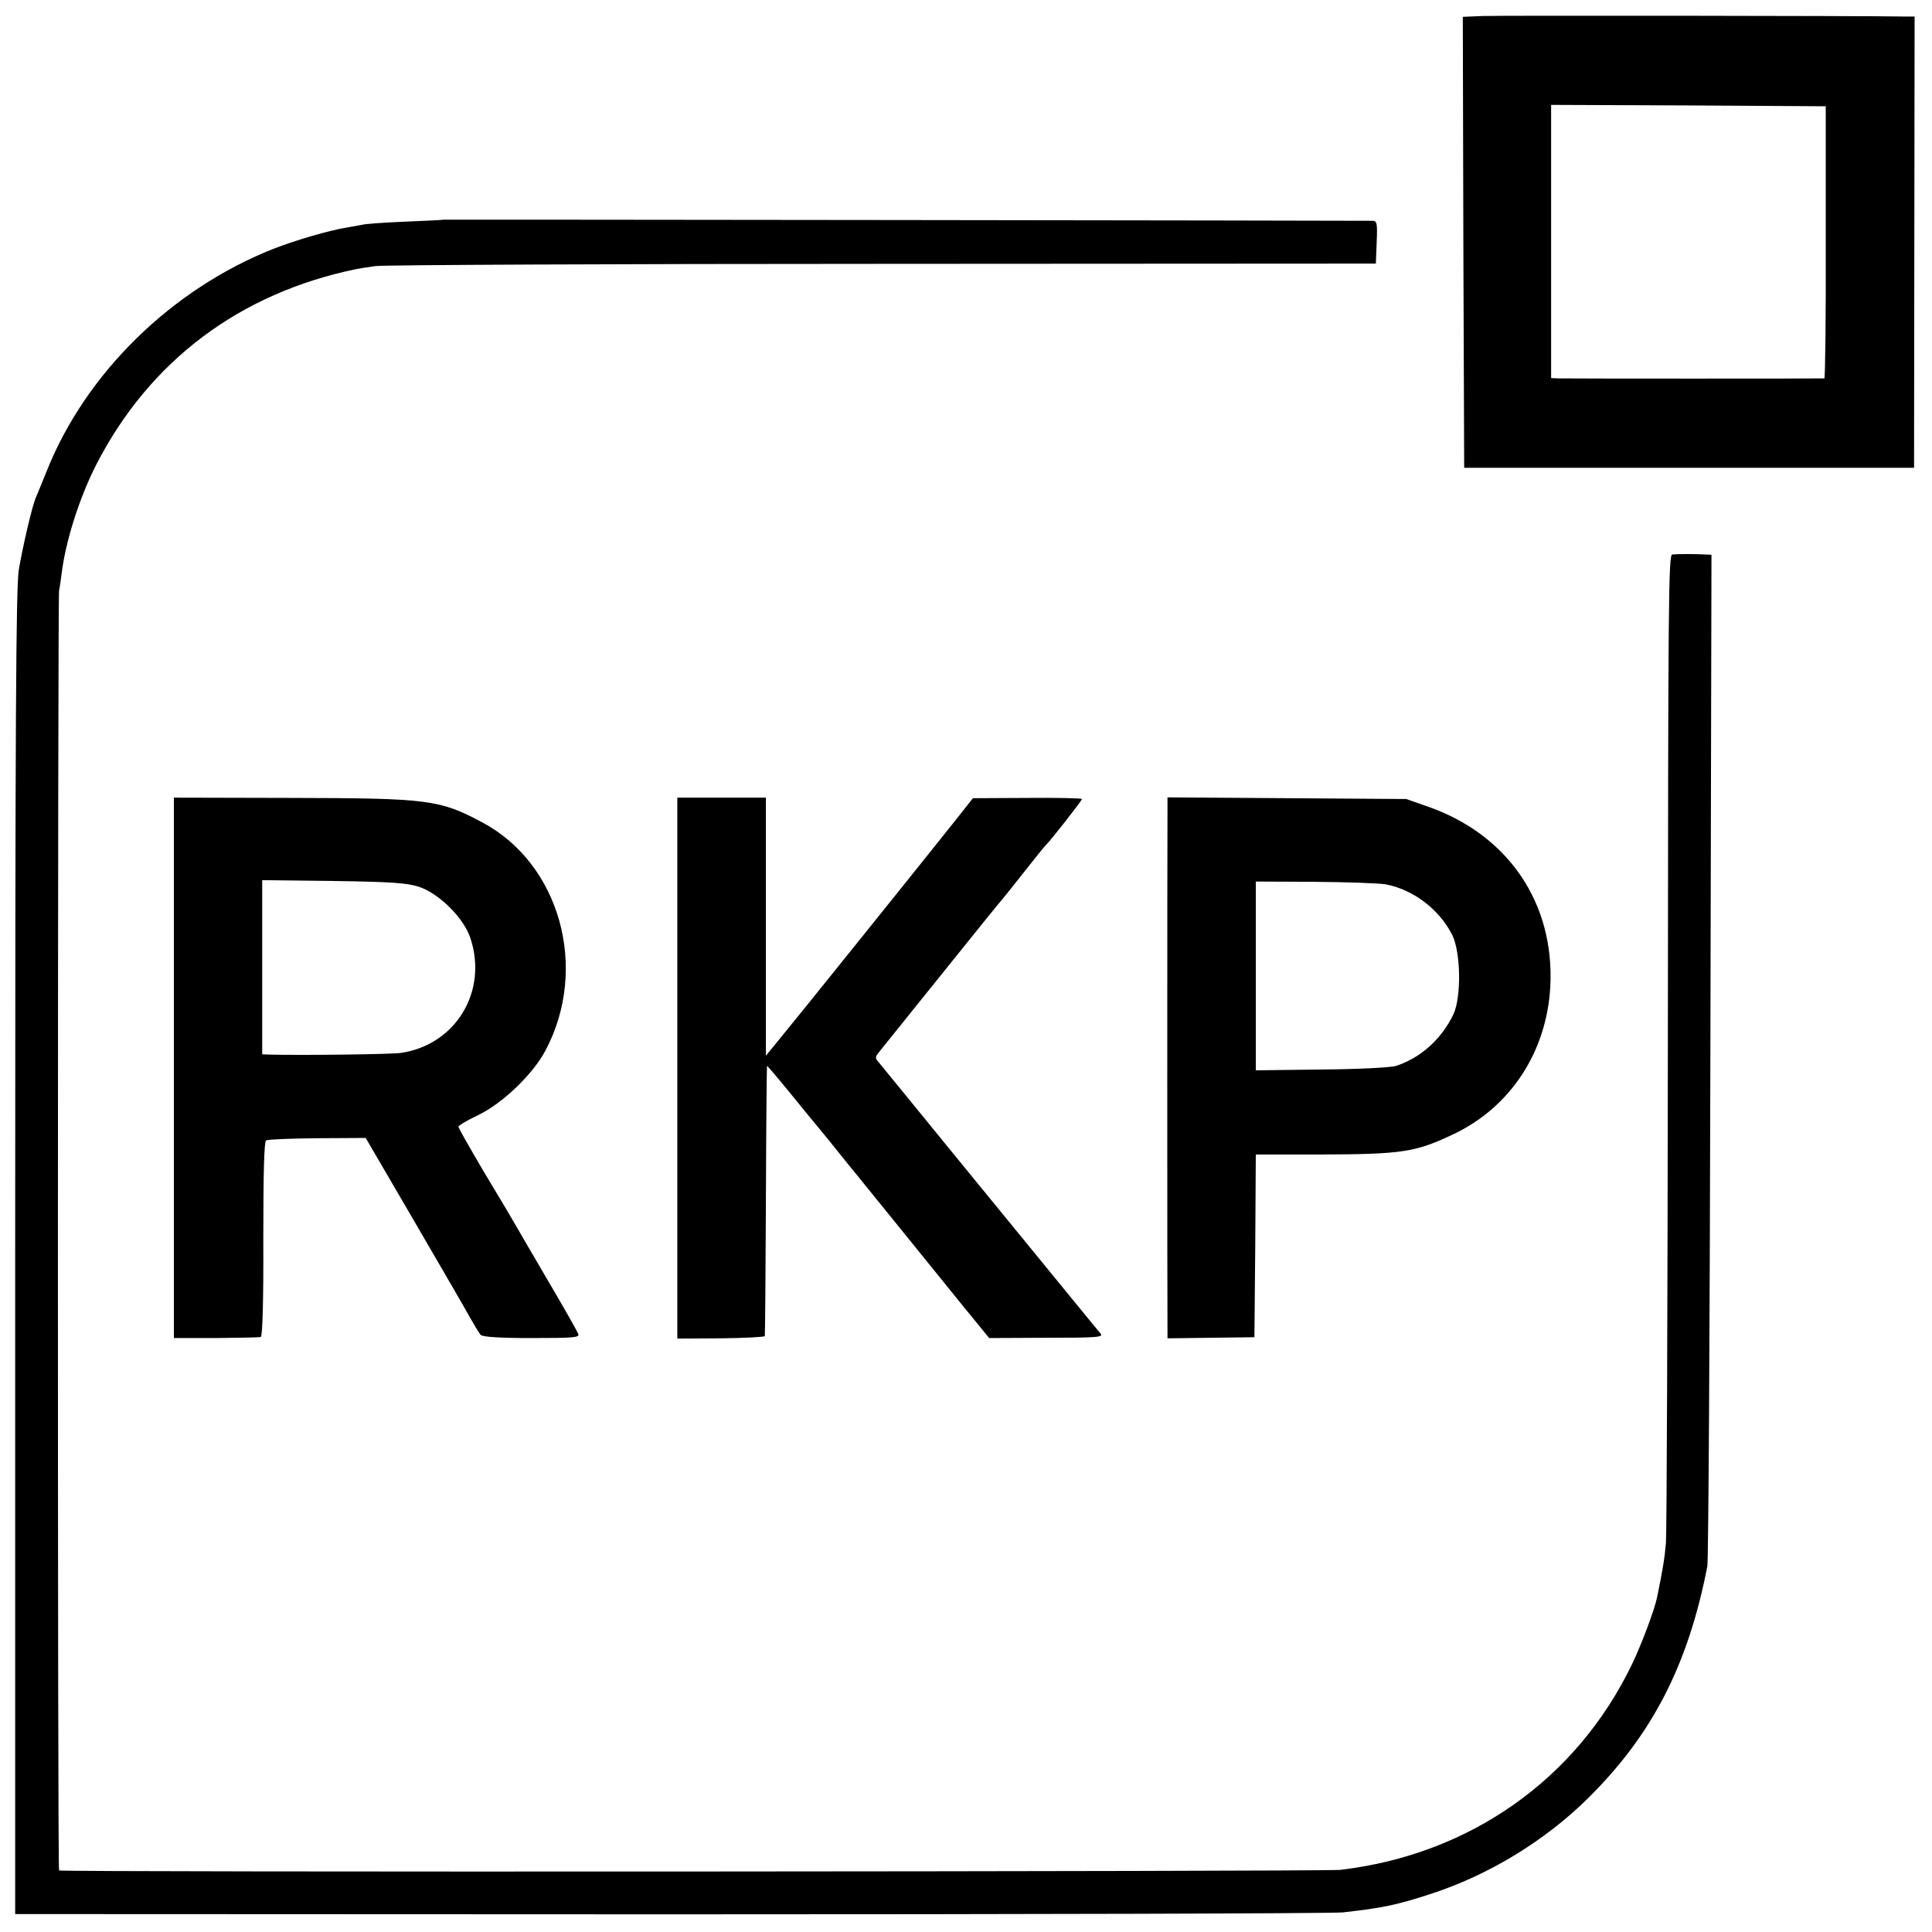
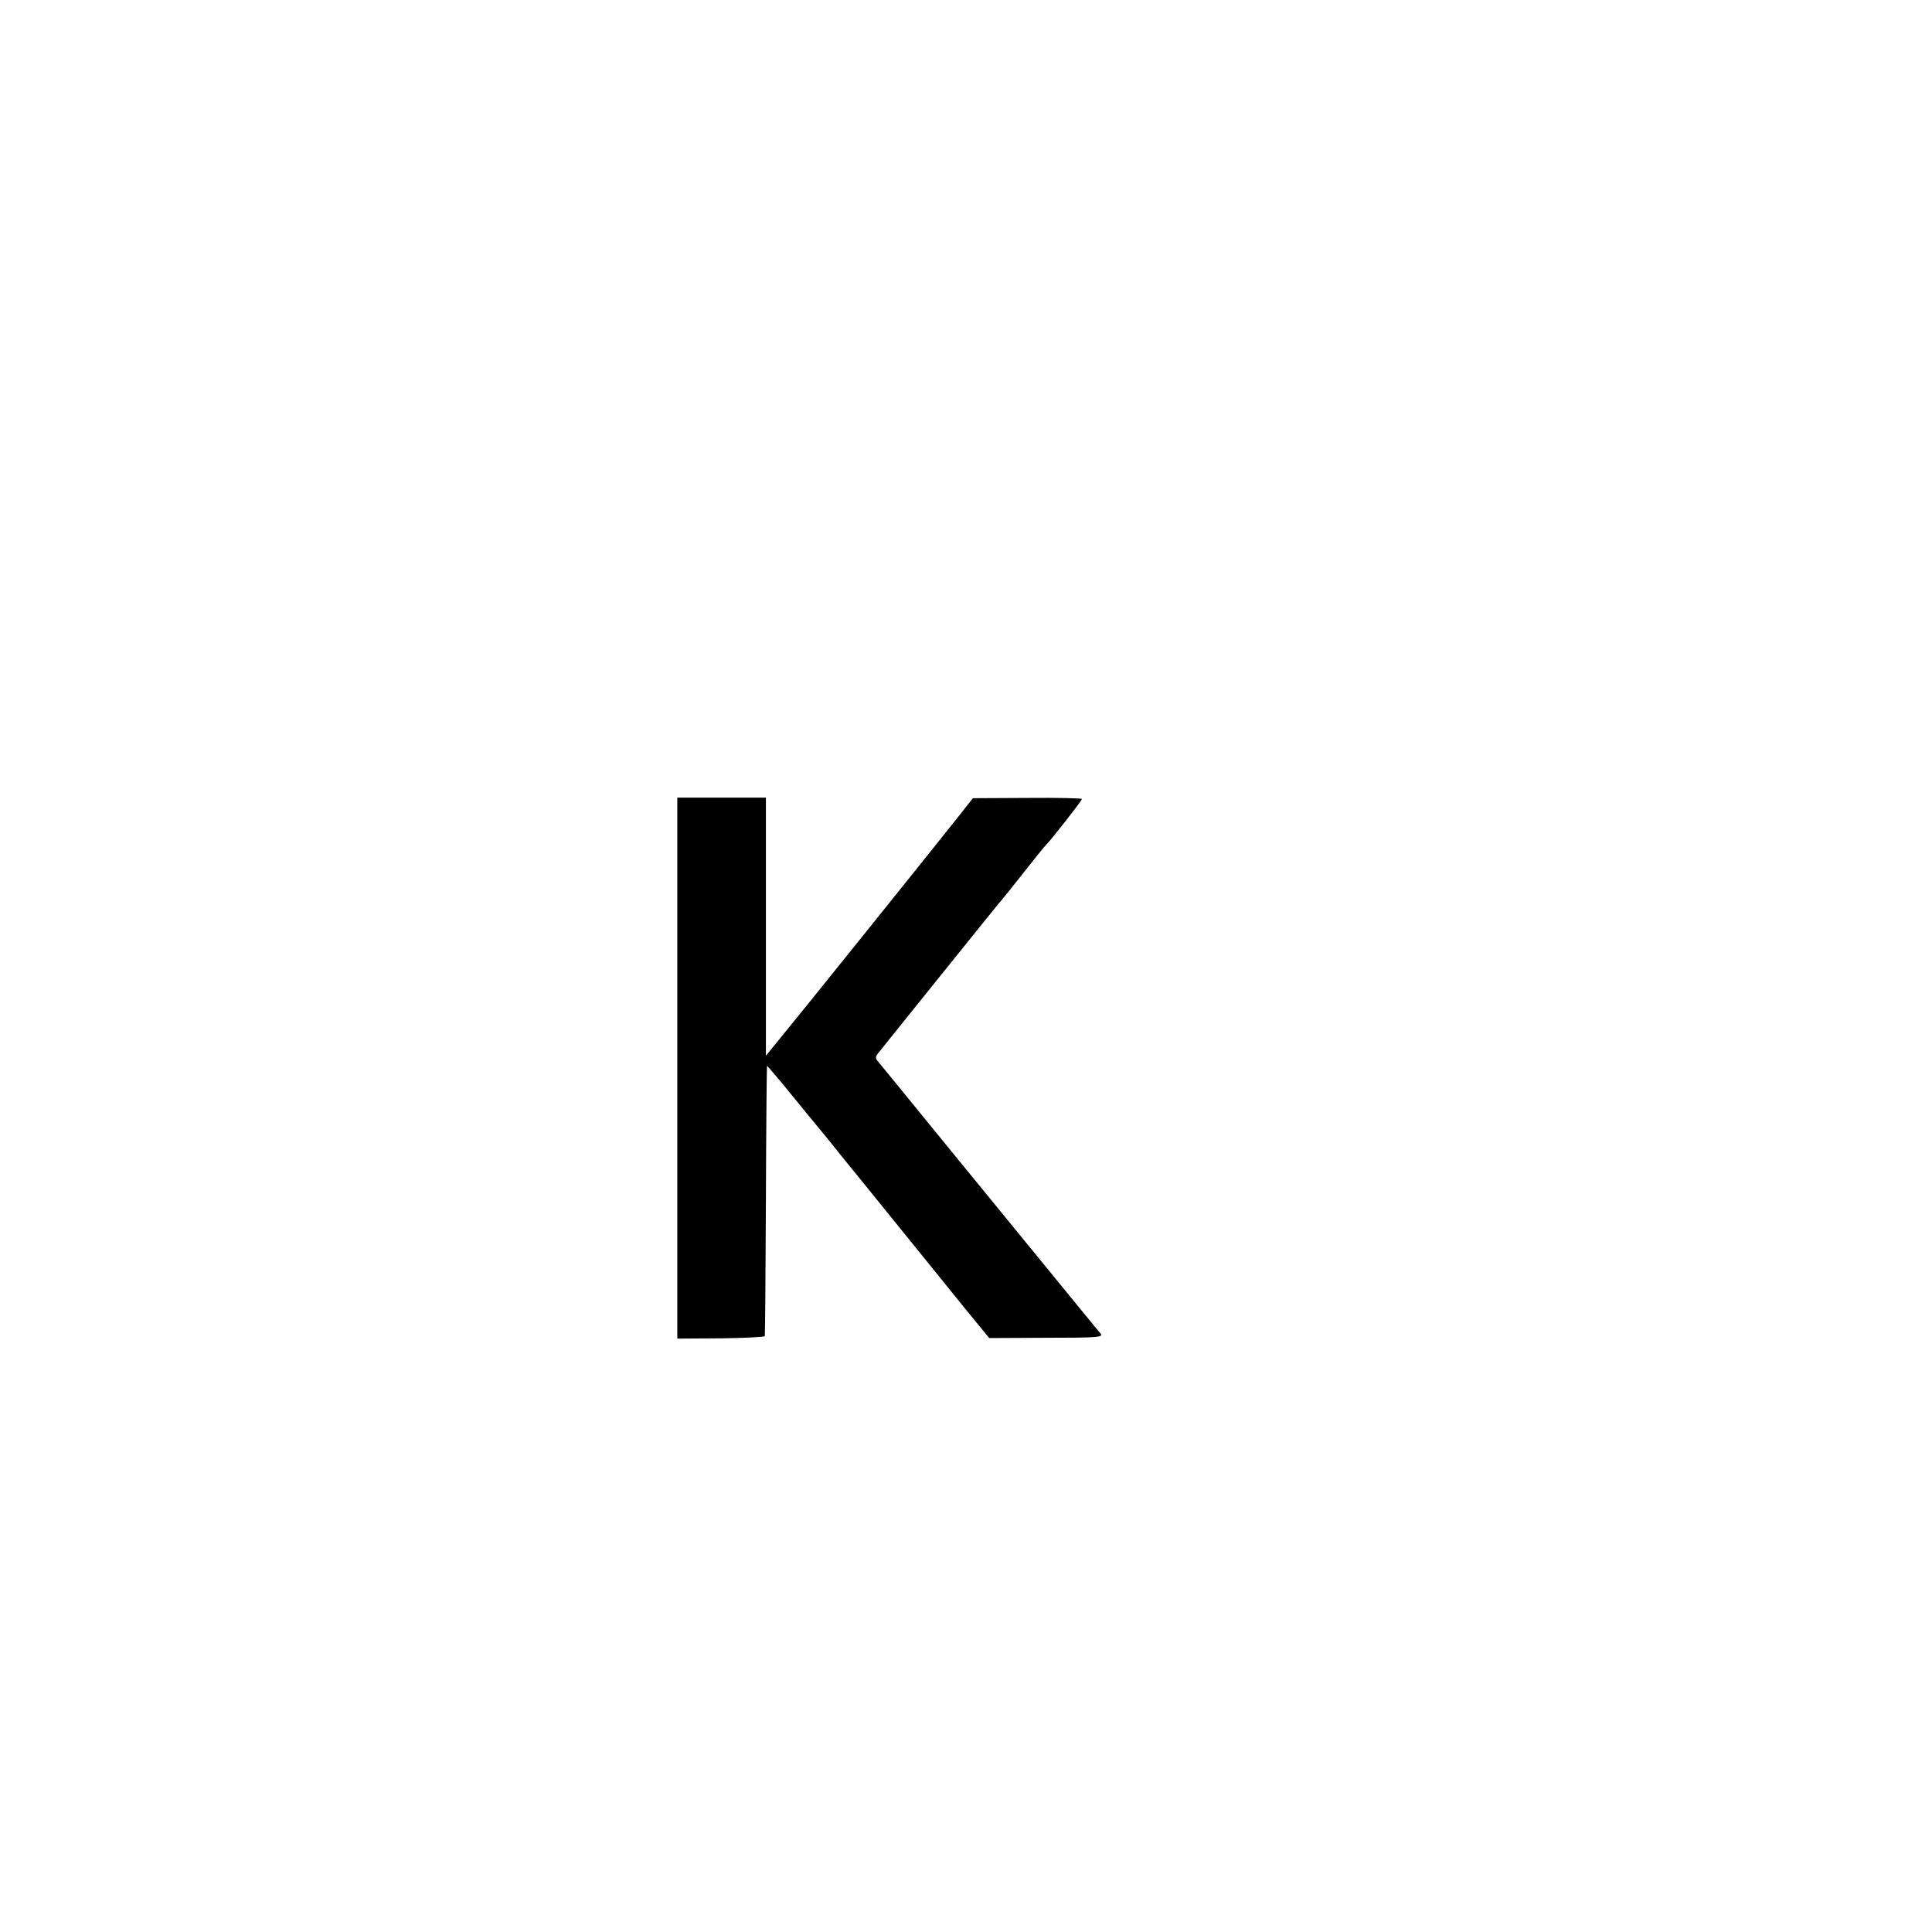
<svg xmlns="http://www.w3.org/2000/svg" version="1.0" width="700pt" height="700pt" viewBox="0 0 700 700" preserveAspectRatio="xMidYMid meet">
  <g transform="translate(0,700) scale(0.1,-0.1)" fill="#000000" stroke="none">
-     <path d="M5372 6942 l-72 -3 2 -817 3 -817 815 0 815 0 1 818 1 817 -26 0 c-164 3 -1484 4 -1539 2z m1243 -819 c1 -271 -2 -493 -5 -494 -7 -1 -928 -1 -962 0 l-28 1 0 495 0 495 498 -2 497 -3 0 -492z" />
-     <path d="M1607 6204 c-1 -1 -63 -4 -137 -7 -74 -3 -145 -8 -156 -11 -12 -2 -37 -7 -55 -10 -65 -10 -190 -47 -267 -77 -370 -146 -681 -451 -822 -804 -18 -44 -36 -89 -41 -100 -13 -31 -46 -172 -61 -260 -10 -65 -13 -537 -13 -2475 l0 -2395 2370 -1 c1304 0 2402 3 2440 7 144 16 198 27 325 69 204 67 405 189 560 341 235 231 366 484 436 844 4 22 9 856 11 1853 l4 1812 -23 1 c-33 2 -100 2 -119 0 -14 -1 -15 -171 -16 -1758 -1 -967 -4 -1787 -7 -1823 -5 -57 -10 -89 -32 -197 -9 -45 -56 -170 -91 -243 -201 -417 -588 -690 -1058 -745 -57 -6 -4634 -9 -4641 -2 -6 5 -5 4604 0 4637 3 14 7 44 10 67 15 117 65 272 124 388 193 377 520 623 943 710 9 2 40 7 70 11 30 4 857 8 1839 8 l1785 1 3 78 c3 68 1 77 -15 77 -85 1 -3365 5 -3366 4z" />
-     <path d="M630 3131 l0 -979 153 0 c83 1 157 2 162 4 6 3 10 129 9 355 0 239 3 352 10 357 6 4 90 7 186 8 l175 1 175 -300 c96 -165 188 -323 203 -351 16 -28 33 -56 38 -62 6 -8 67 -12 185 -12 154 0 175 2 169 15 -3 9 -52 95 -109 192 -57 97 -112 192 -123 211 -11 19 -61 104 -112 188 -50 85 -91 157 -90 160 0 4 32 23 72 42 89 43 199 149 244 235 157 297 52 675 -229 825 -155 83 -196 88 -695 89 l-423 1 0 -979z m888 656 c74 -25 162 -113 186 -185 65 -194 -53 -388 -252 -417 -35 -5 -362 -9 -474 -6 l-28 1 0 316 0 315 258 -3 c211 -3 266 -7 310 -21z" />
    <path d="M2454 3130 l0 -980 158 1 c87 1 159 5 159 8 1 3 3 224 4 491 1 267 3 486 4 488 0 2 37 -41 81 -95 44 -54 93 -114 109 -133 16 -19 51 -62 77 -95 27 -33 54 -67 61 -75 11 -14 226 -279 277 -342 11 -14 61 -75 110 -136 l90 -110 208 1 c189 0 207 2 195 16 -14 16 -56 68 -537 656 -139 171 -259 317 -267 327 -13 14 -12 19 1 35 8 10 65 81 127 158 254 316 314 390 319 395 3 3 39 48 80 100 41 52 77 97 81 100 11 9 129 159 129 165 0 3 -89 5 -197 4 l-198 -1 -64 -81 c-84 -106 -582 -726 -641 -797 l-45 -55 0 467 0 468 -161 0 -160 0 0 -980z" />
-     <path d="M4230 4048 c-1 -80 -1 -1822 0 -1865 l0 -32 158 2 157 2 3 331 2 331 233 0 c299 1 345 8 484 74 206 98 337 298 350 534 16 302 -152 550 -442 652 l-80 28 -432 3 -433 3 0 -63z m790 -252 c101 -19 195 -91 242 -184 31 -64 33 -225 4 -287 -43 -90 -119 -158 -208 -187 -19 -6 -136 -12 -270 -13 l-238 -3 0 342 0 342 213 -1 c116 -1 232 -5 257 -9z" />
  </g>
</svg>